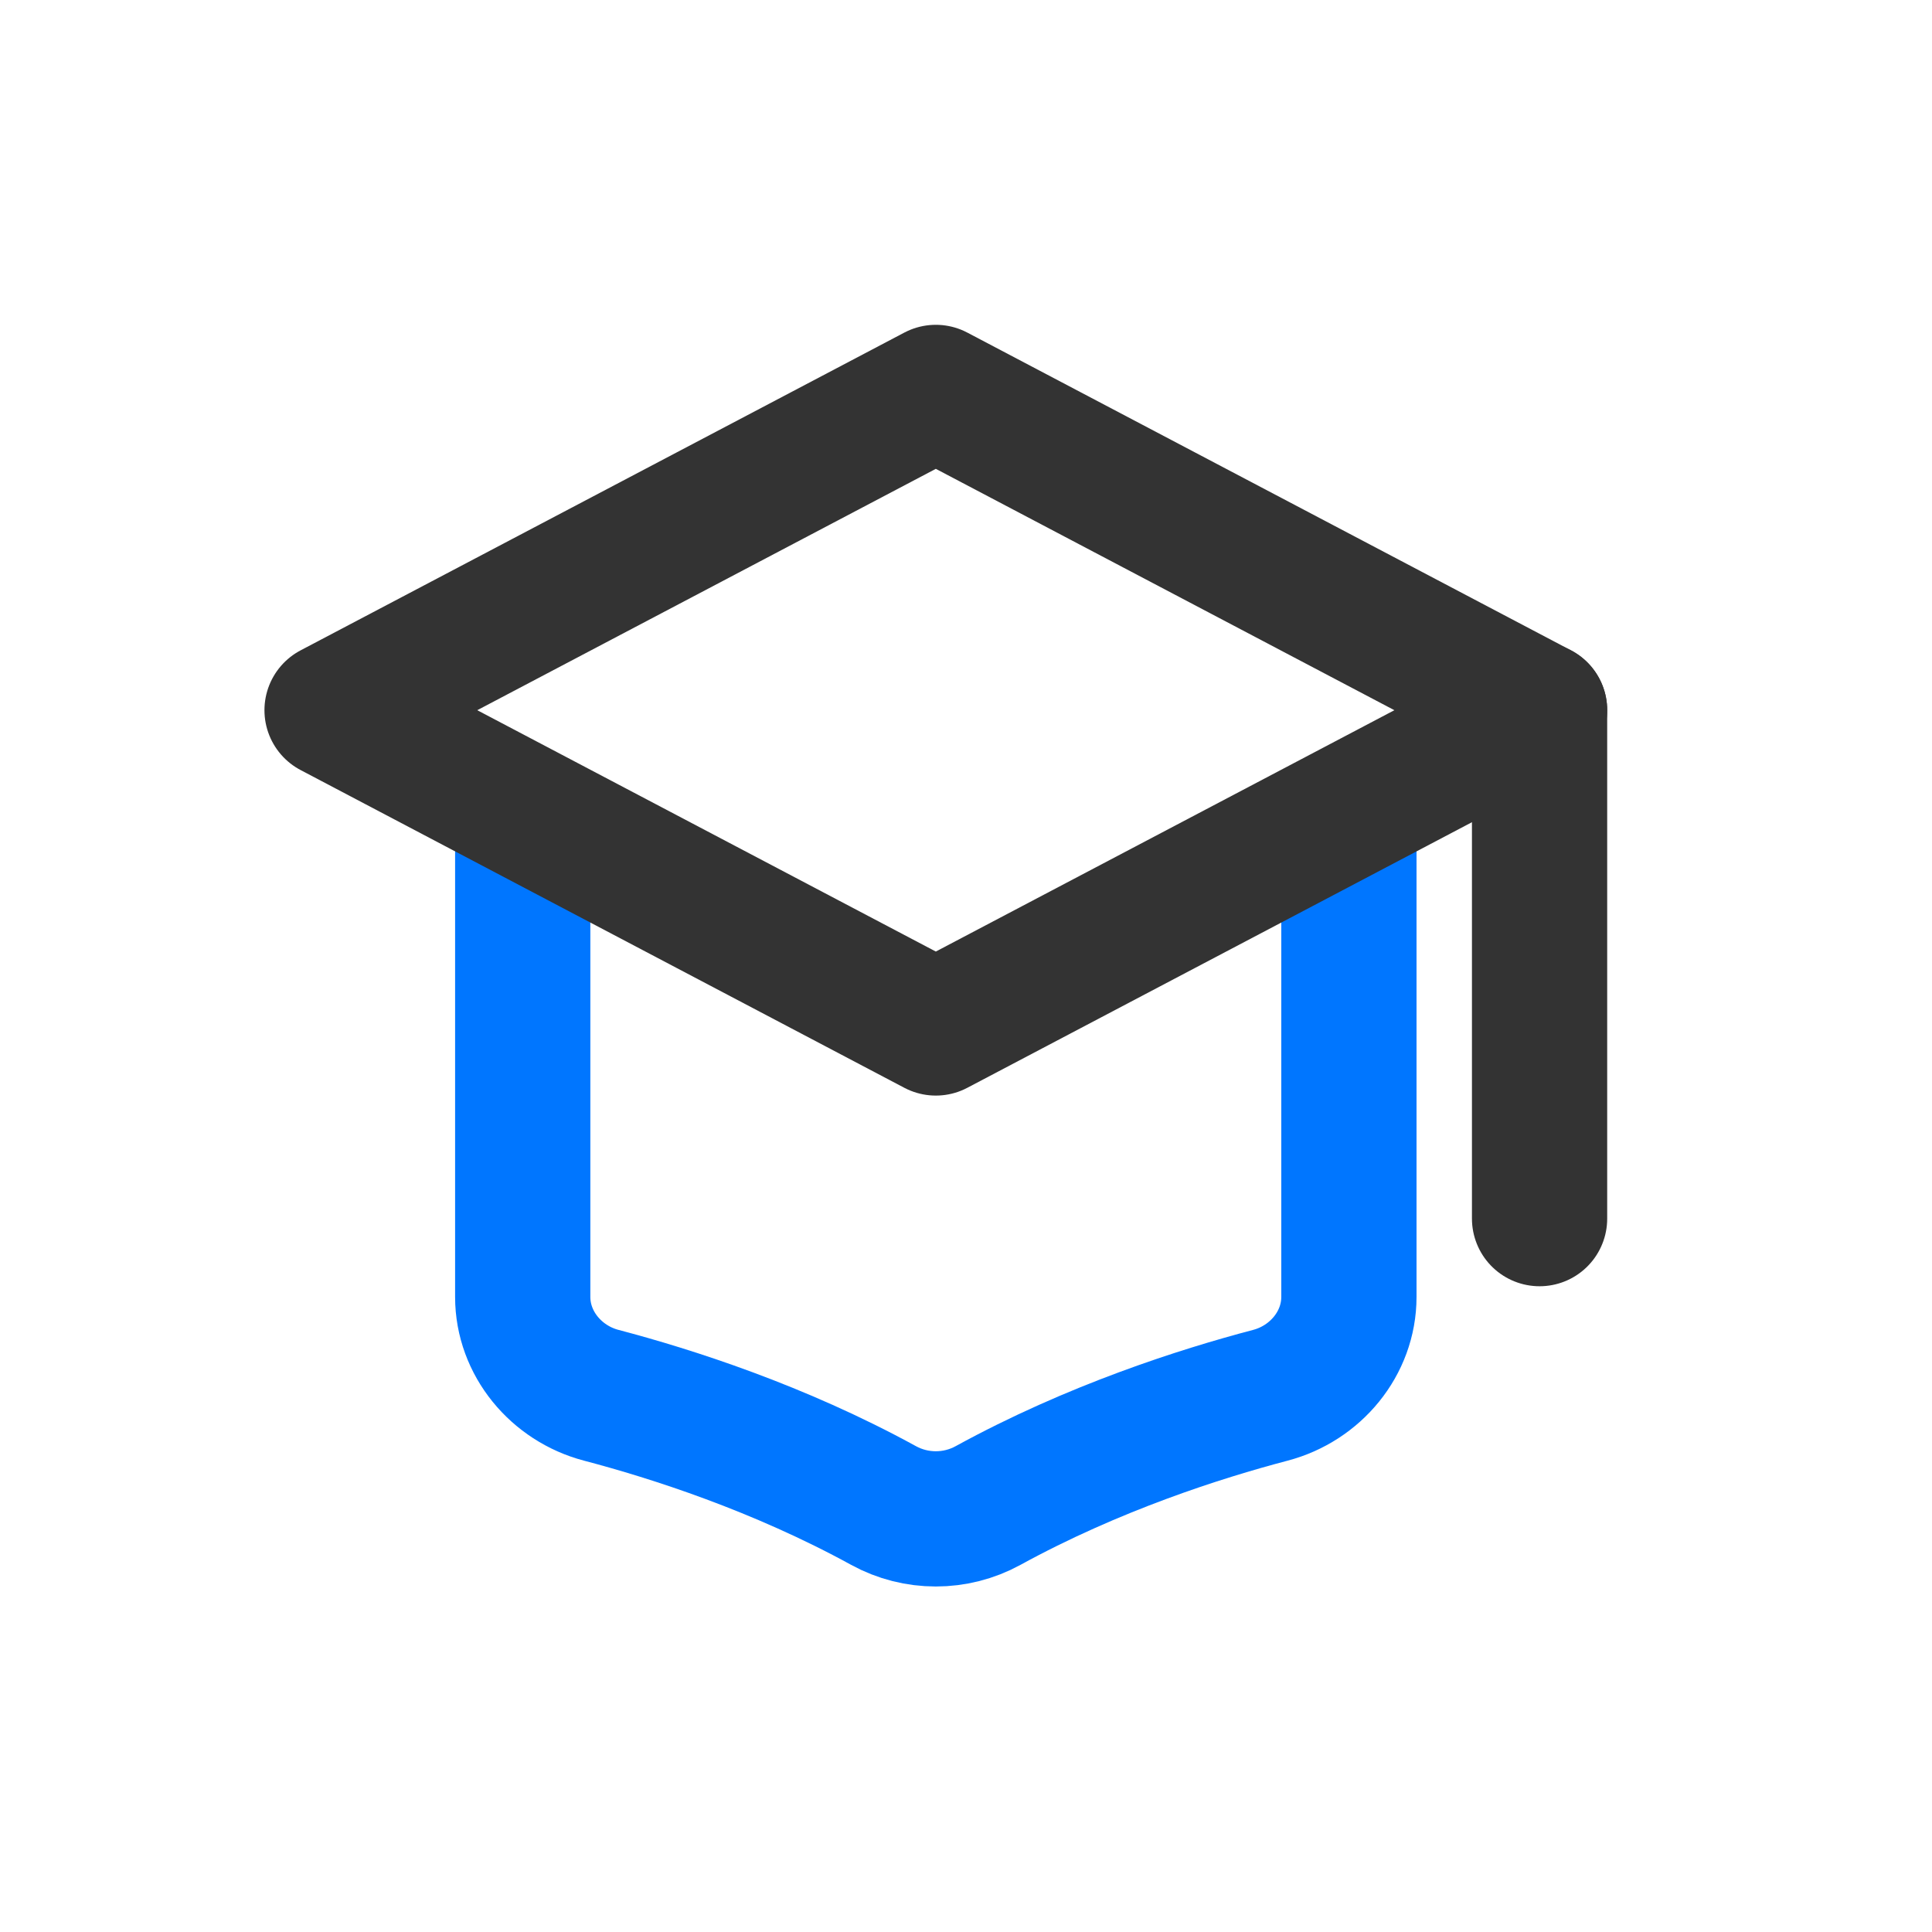
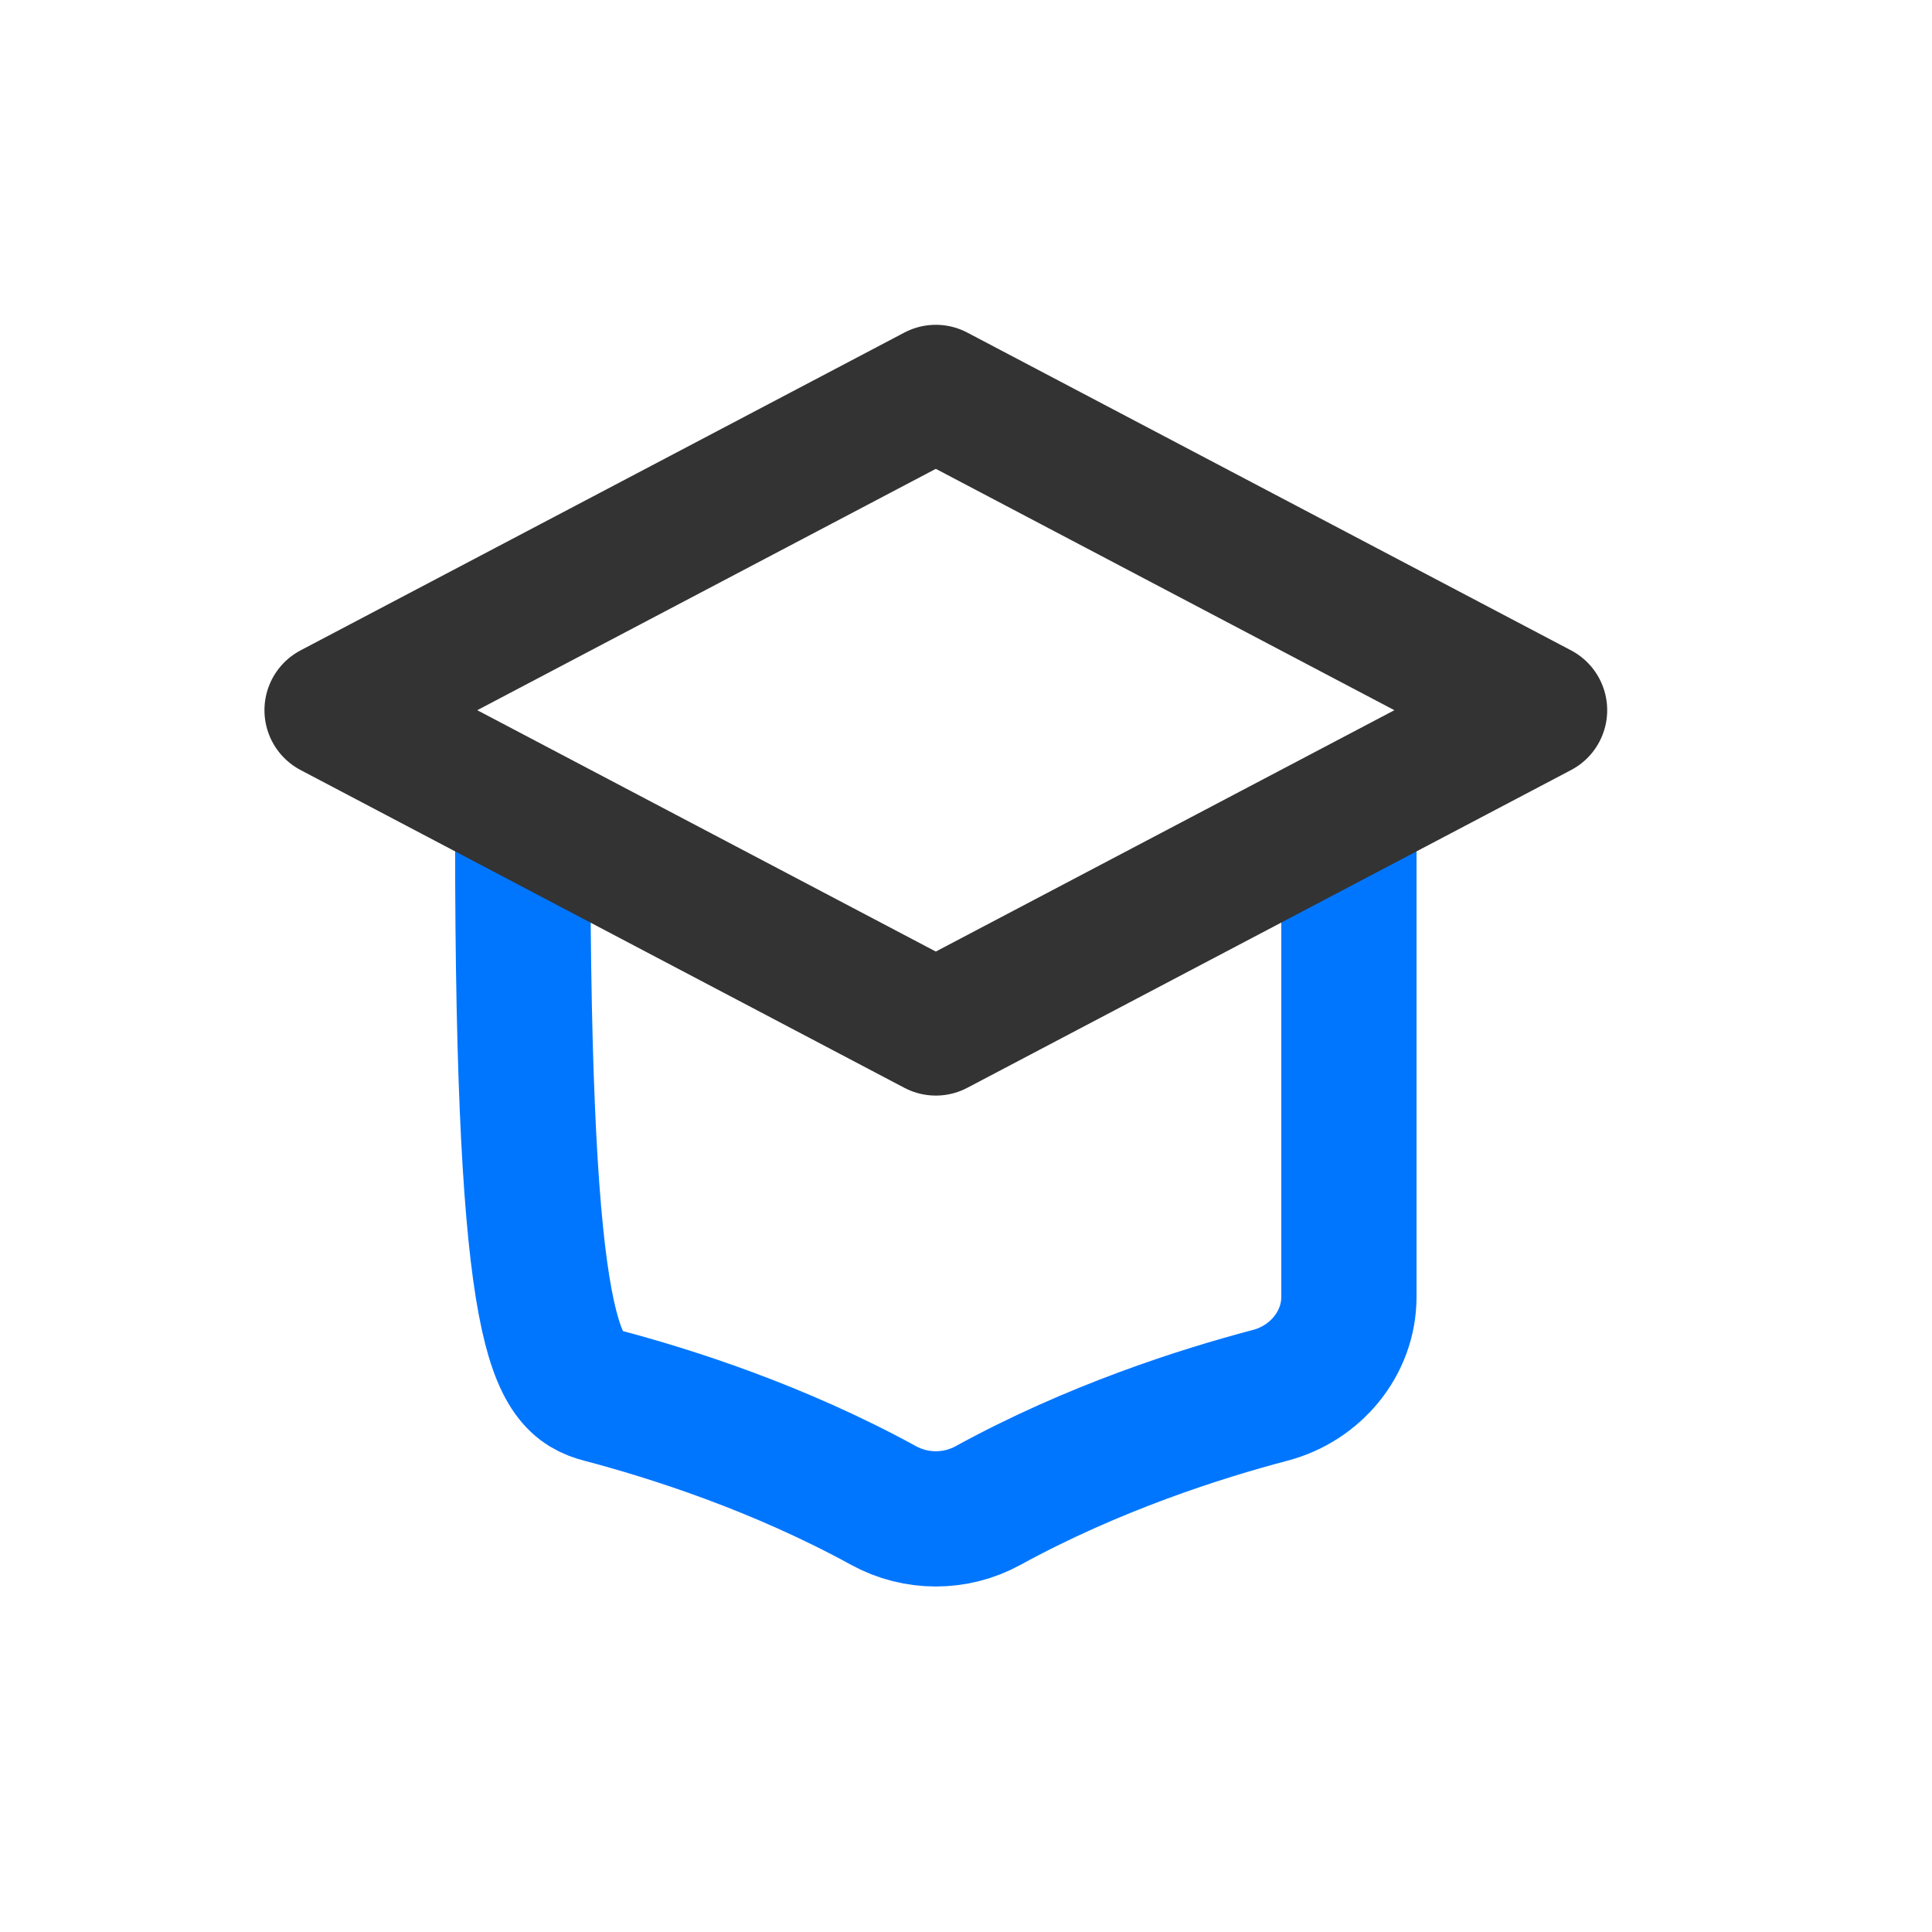
<svg xmlns="http://www.w3.org/2000/svg" width="100" height="100" viewBox="0 0 100 100" fill="none">
  <g id="æè²">
    <g id="Group 1000003334">
-       <path id="Vector" d="M27.056 43.339V67.128C27.056 69.536 28.791 71.607 31.12 72.219C34.747 73.173 40.307 74.95 45.734 77.926C47.414 78.847 49.462 78.847 51.141 77.926C56.569 74.95 62.129 73.173 65.755 72.219C68.084 71.607 69.819 69.536 69.819 67.128V43.339" stroke="#0076FF" stroke-width="7" stroke-linejoin="round" />
+       <path id="Vector" d="M27.056 43.339C27.056 69.536 28.791 71.607 31.12 72.219C34.747 73.173 40.307 74.95 45.734 77.926C47.414 78.847 49.462 78.847 51.141 77.926C56.569 74.95 62.129 73.173 65.755 72.219C68.084 71.607 69.819 69.536 69.819 67.128V43.339" stroke="#0076FF" stroke-width="7" stroke-linejoin="round" />
      <path id="Vector_2" d="M17.188 36.76L48.438 20.312L79.688 36.76L48.438 53.207L17.188 36.76Z" stroke="#333333" stroke-width="7" stroke-linecap="round" stroke-linejoin="round" />
-       <path id="Vector_3" d="M79.688 36.76V63.076" stroke="#333333" stroke-width="7" stroke-linecap="round" stroke-linejoin="round" />
    </g>
  </g>
</svg>